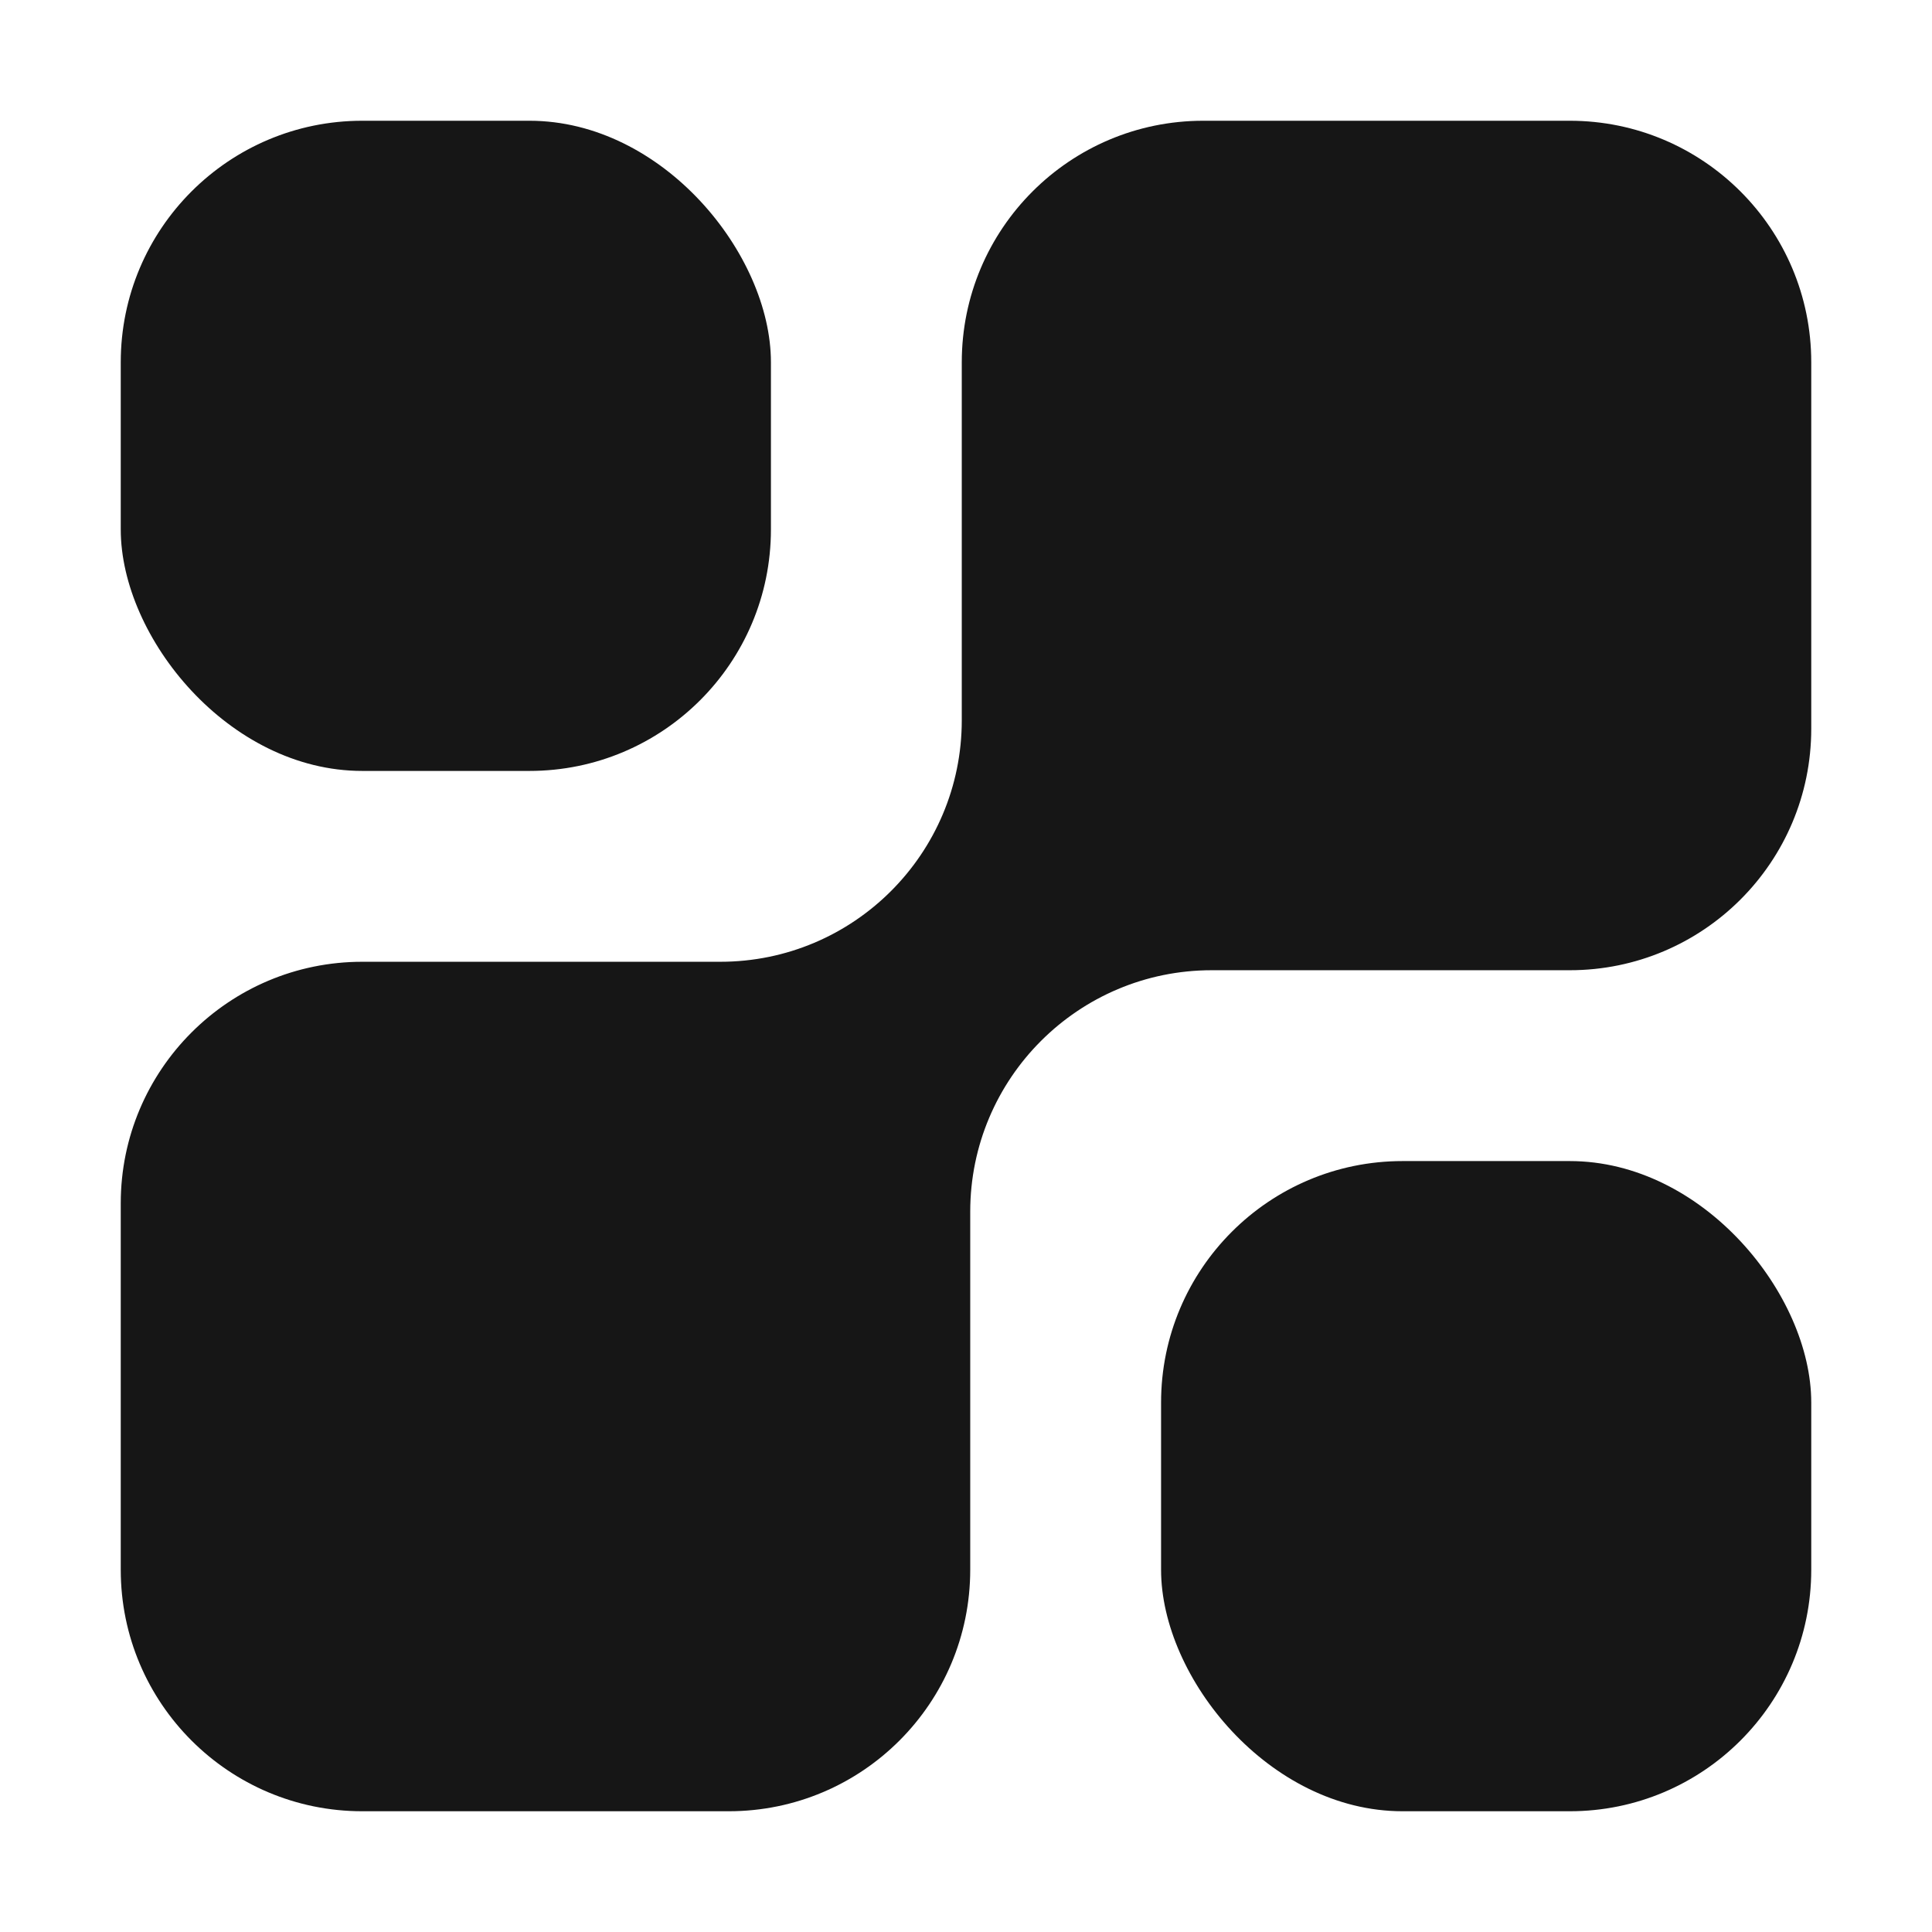
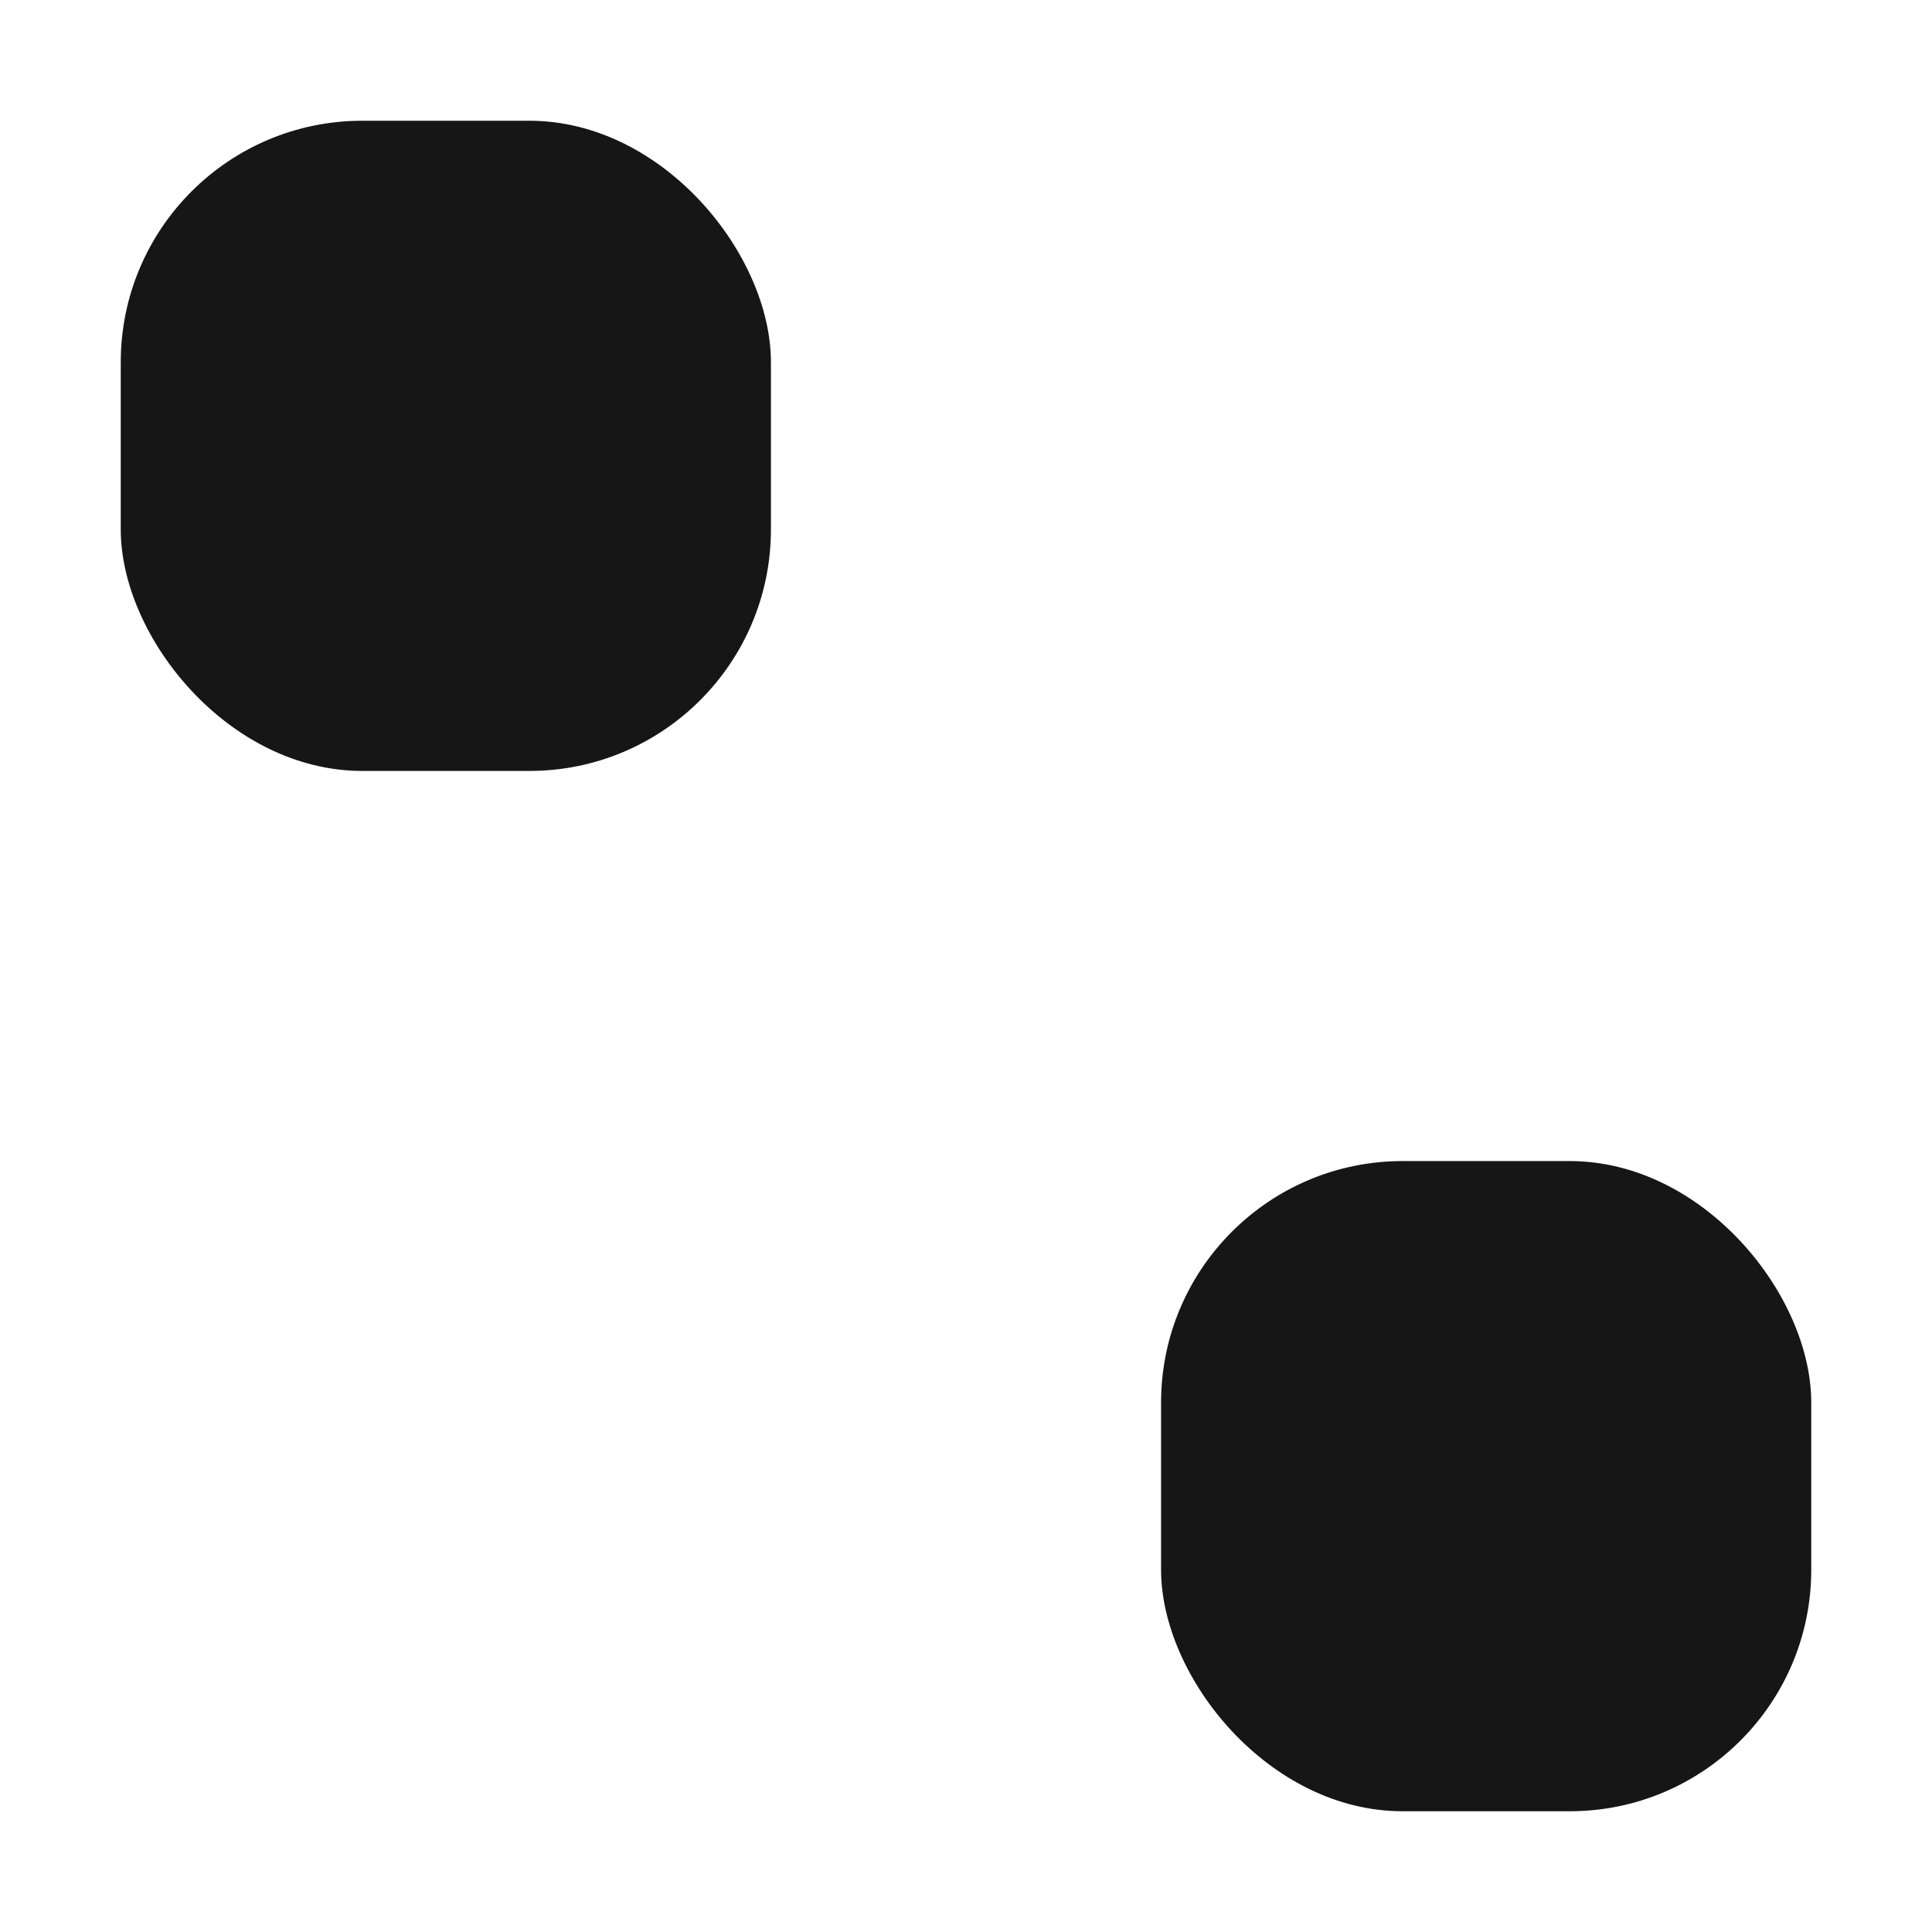
<svg xmlns="http://www.w3.org/2000/svg" width="32" height="32" viewBox="0 0 32 32" fill="none">
-   <rect width="32" height="32" fill="white" />
-   <path d="M2 26V19.93C2 17.721 3.791 15.93 6 15.93H11.93C14.139 15.93 15.93 14.139 15.93 11.93V6C15.93 3.791 17.721 2 19.93 2H26C28.209 2 30 3.791 30 6V12.07C30 14.28 28.209 16.07 26 16.07H20.07C17.861 16.07 16.07 17.861 16.07 20.07V26C16.07 28.209 14.28 30 12.07 30H6C3.791 30 2 28.209 2 26Z" fill="#161616" />
  <rect x="19.231" y="19.231" width="10.769" height="10.769" rx="4" fill="#161616" />
  <rect x="2" y="2" width="10.769" height="10.769" rx="4" fill="#161616" />
</svg>